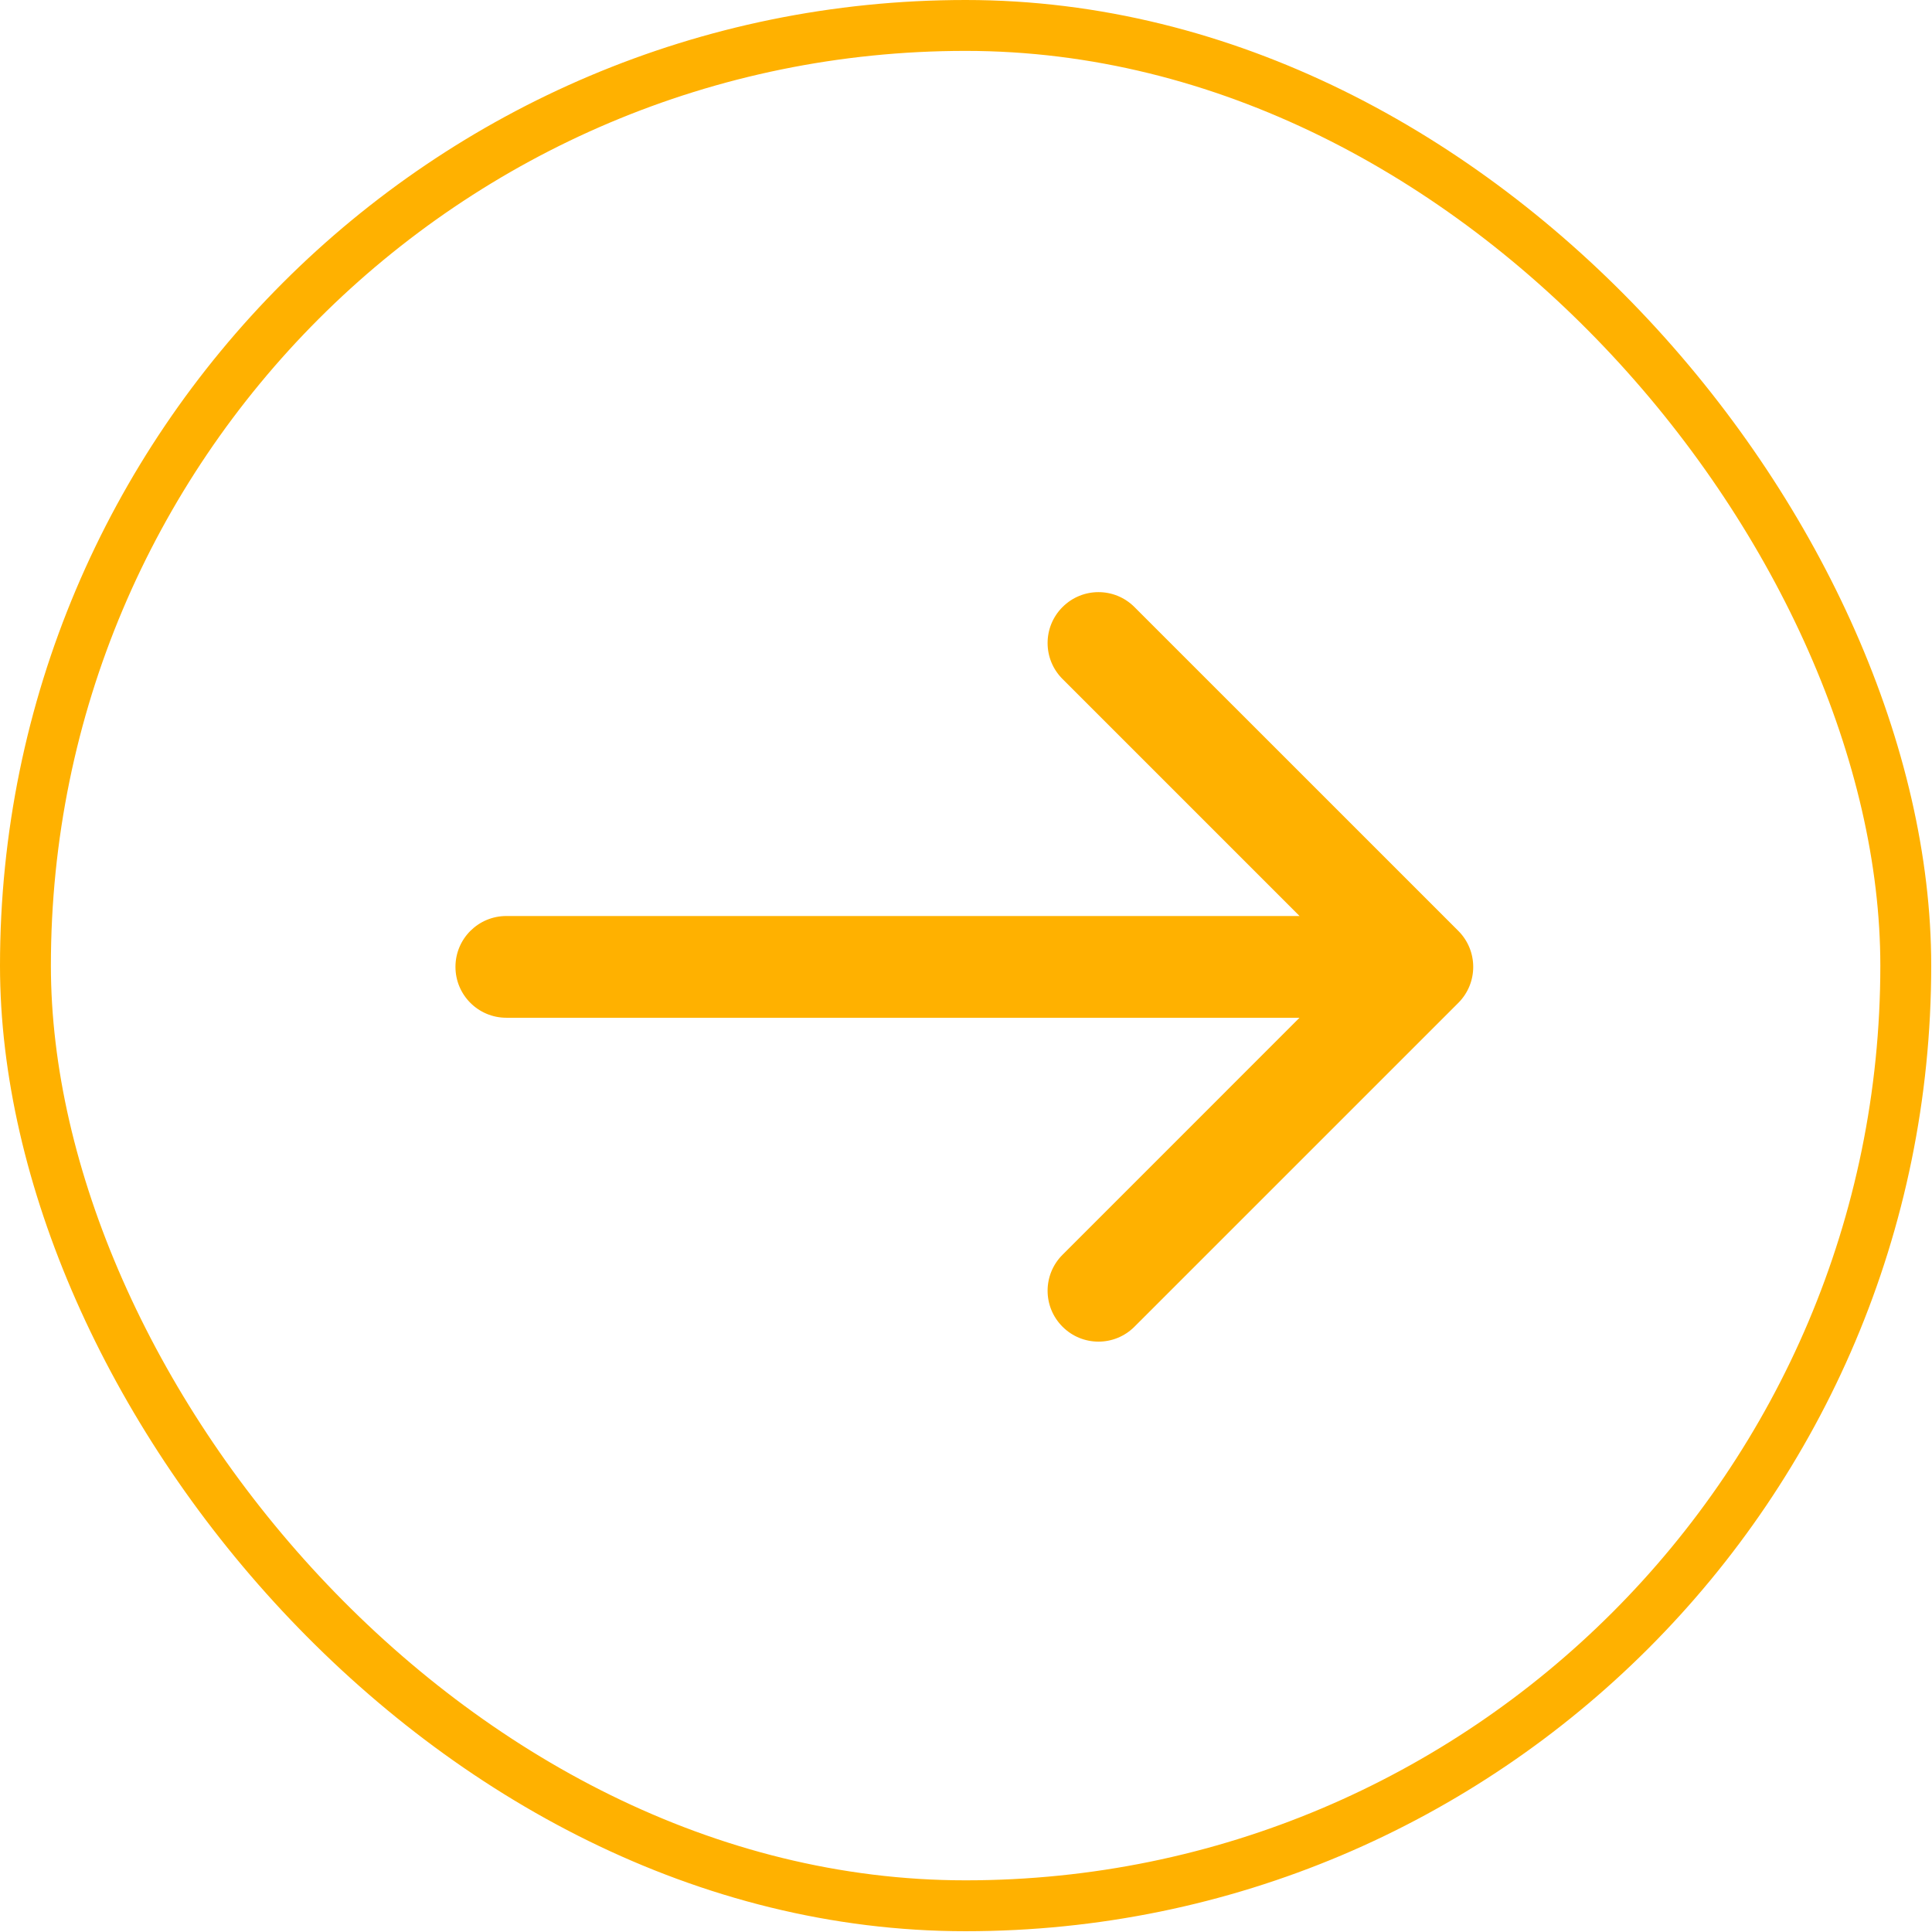
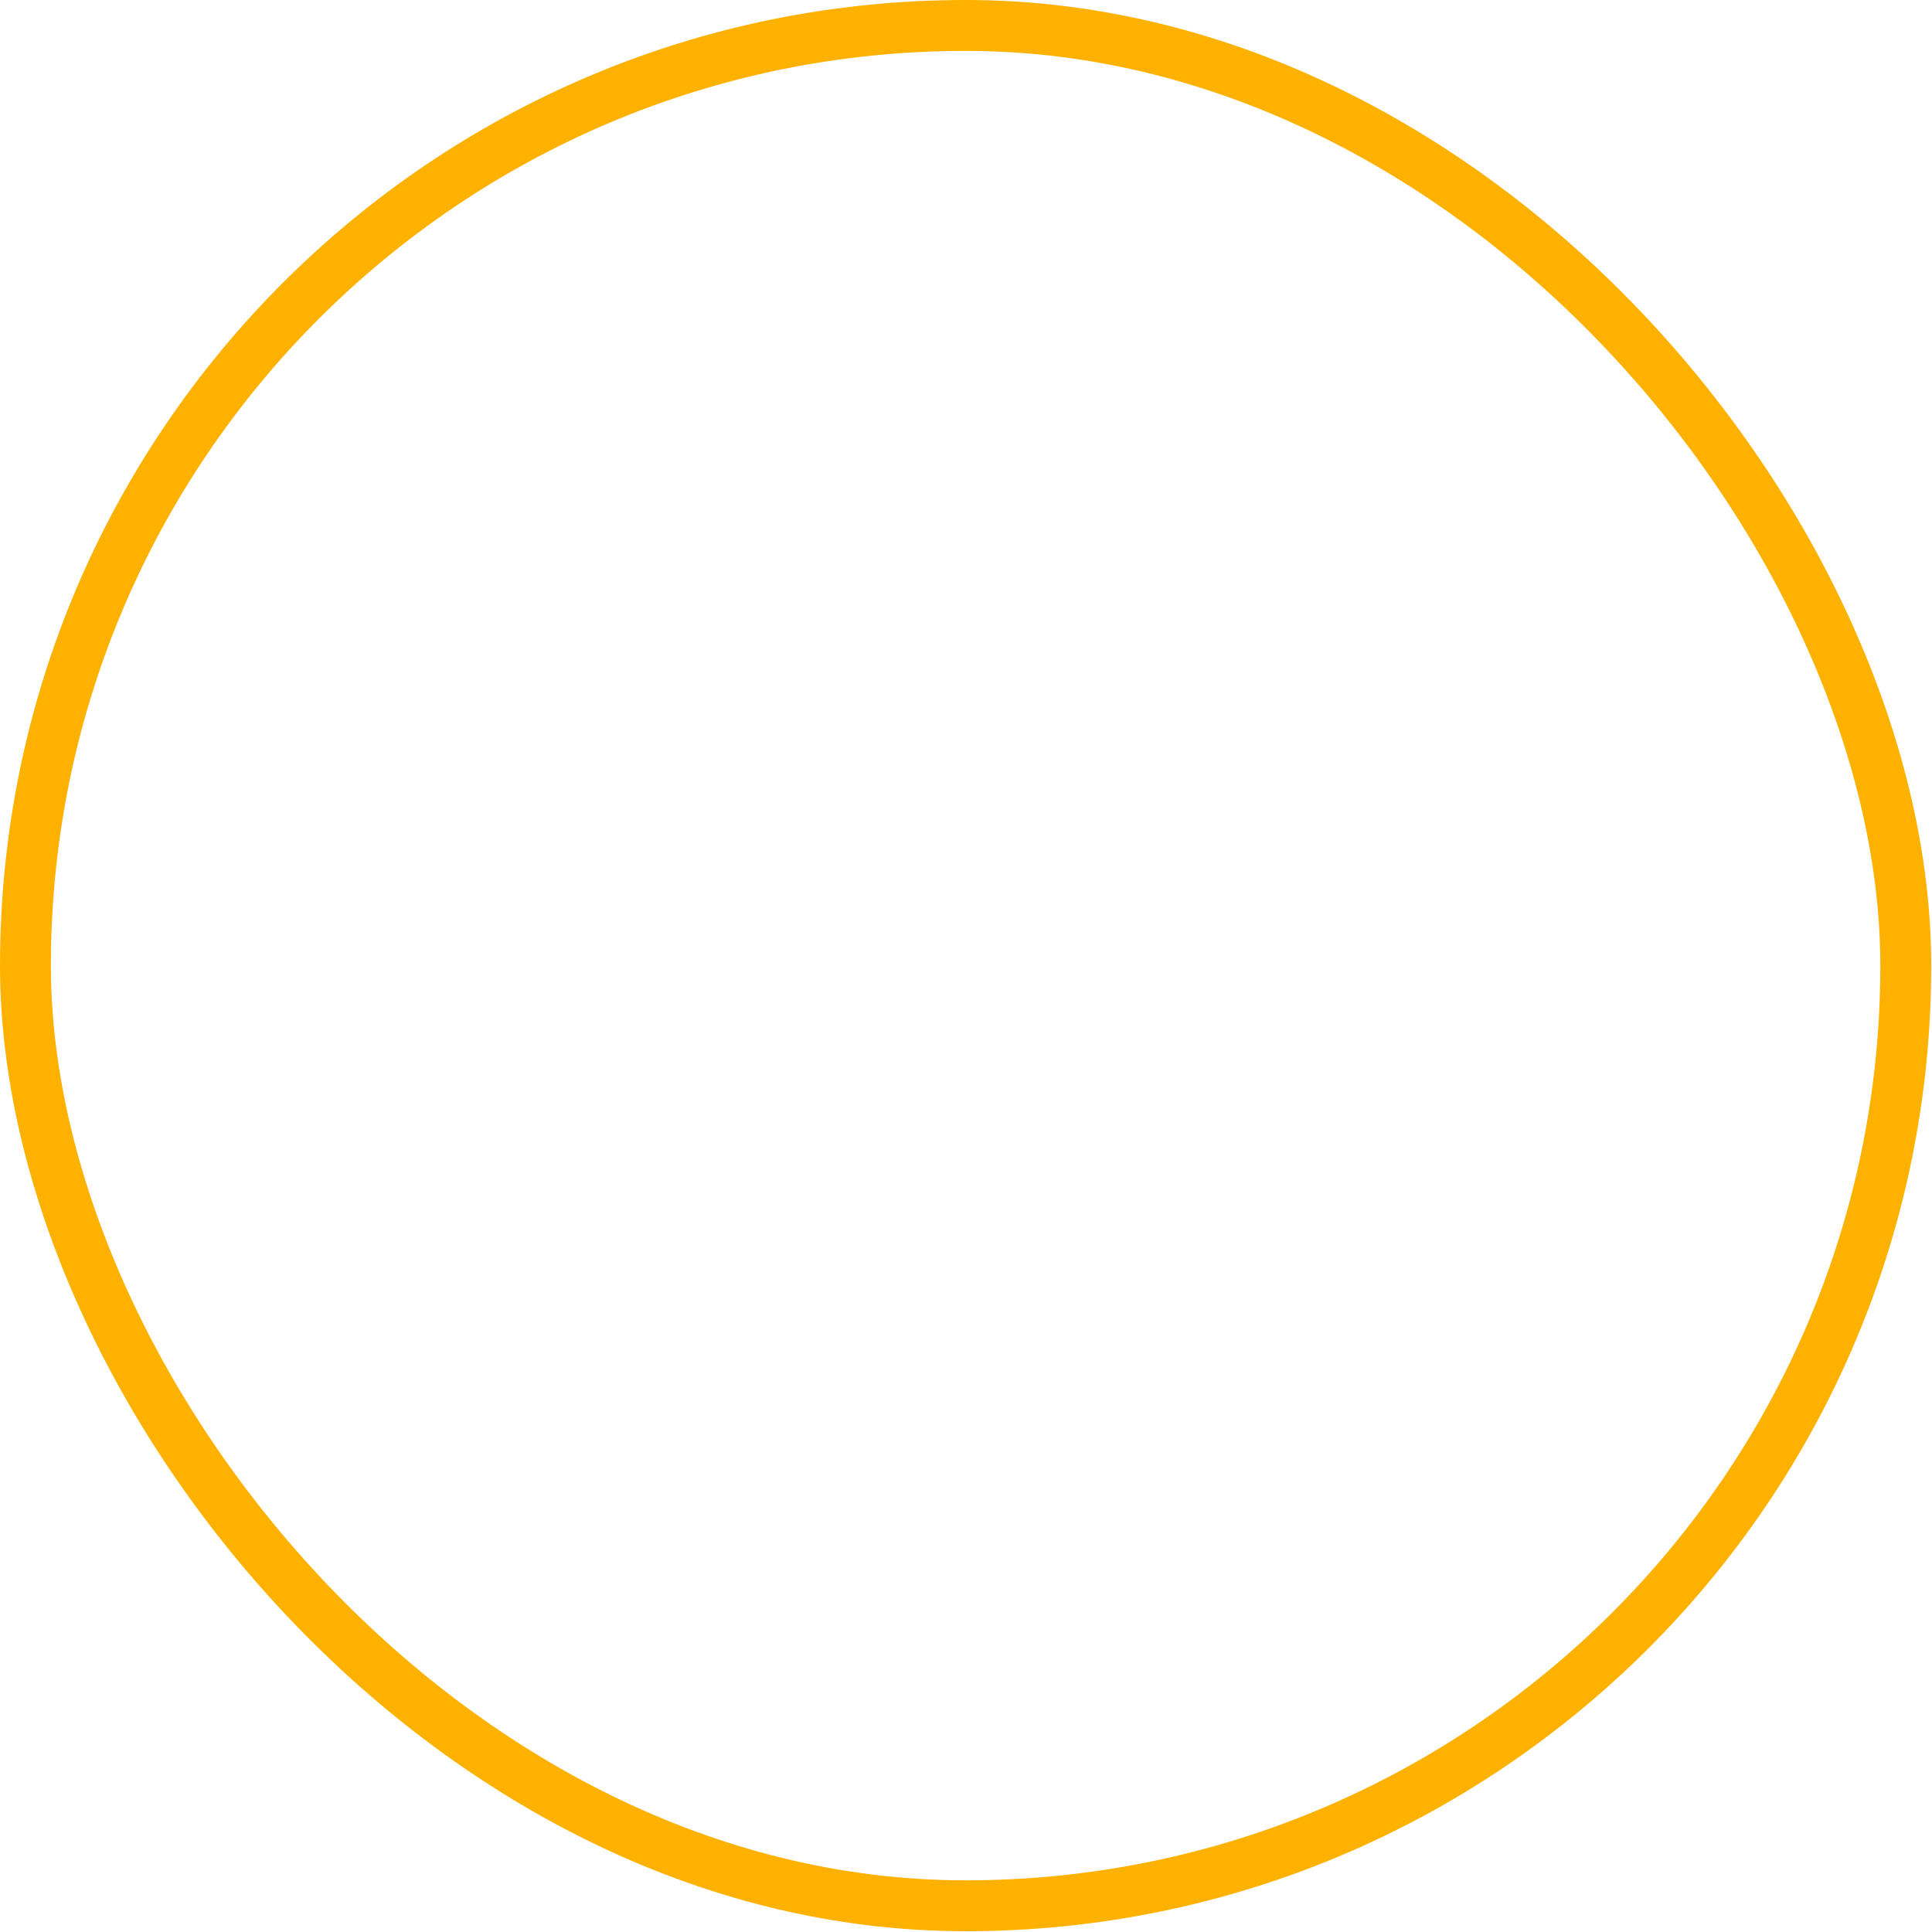
<svg xmlns="http://www.w3.org/2000/svg" width="47" height="47" viewBox="0 0 47 47" fill="none">
  <rect x="0.619" y="0.619" width="45.743" height="45.743" rx="22.872" stroke="#FFB100" stroke-width="1.238" />
-   <path d="M12.318 24.759C11.634 24.759 11.08 24.205 11.08 23.521C11.08 22.838 11.634 22.284 12.318 22.284V24.759ZM35.477 22.646C35.96 23.13 35.96 23.913 35.477 24.397L27.598 32.275C27.115 32.759 26.331 32.759 25.848 32.275C25.364 31.792 25.364 31.008 25.848 30.525L32.851 23.521L25.848 16.518C25.364 16.035 25.364 15.251 25.848 14.768C26.331 14.284 27.115 14.284 27.598 14.768L35.477 22.646ZM12.318 22.284L34.602 22.284V24.759L12.318 24.759V22.284Z" fill="#FFB100" />
</svg>